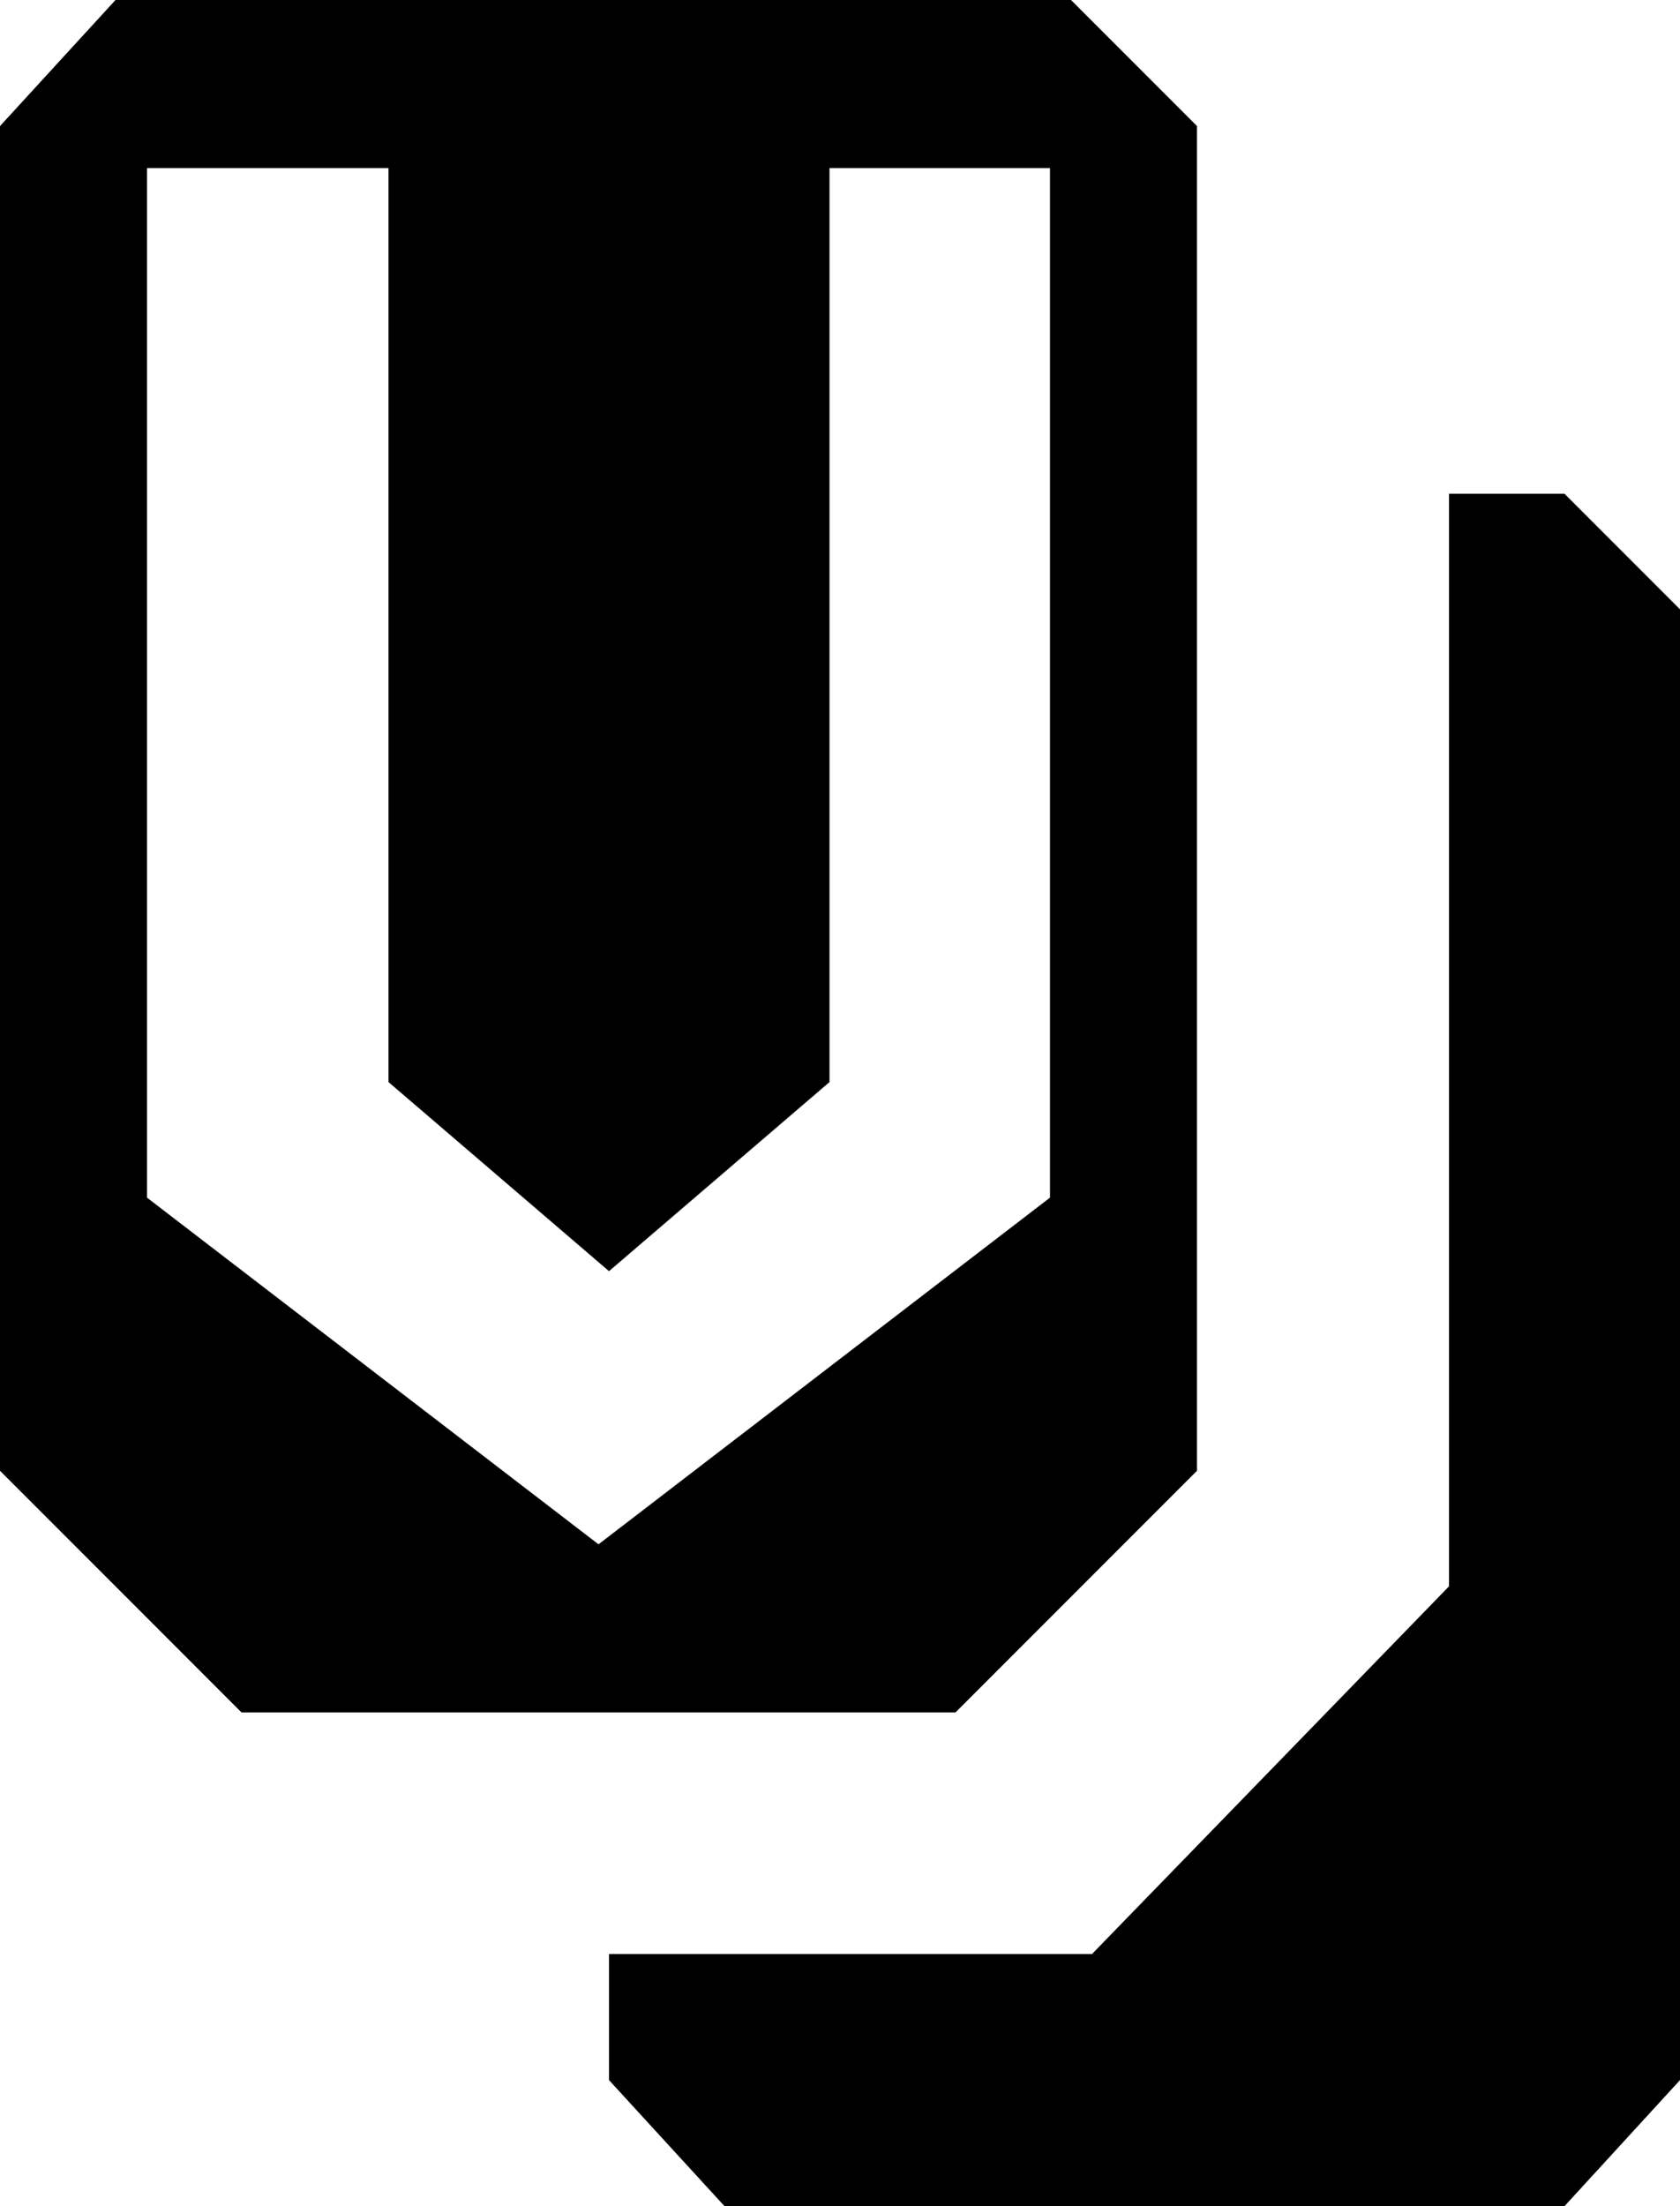
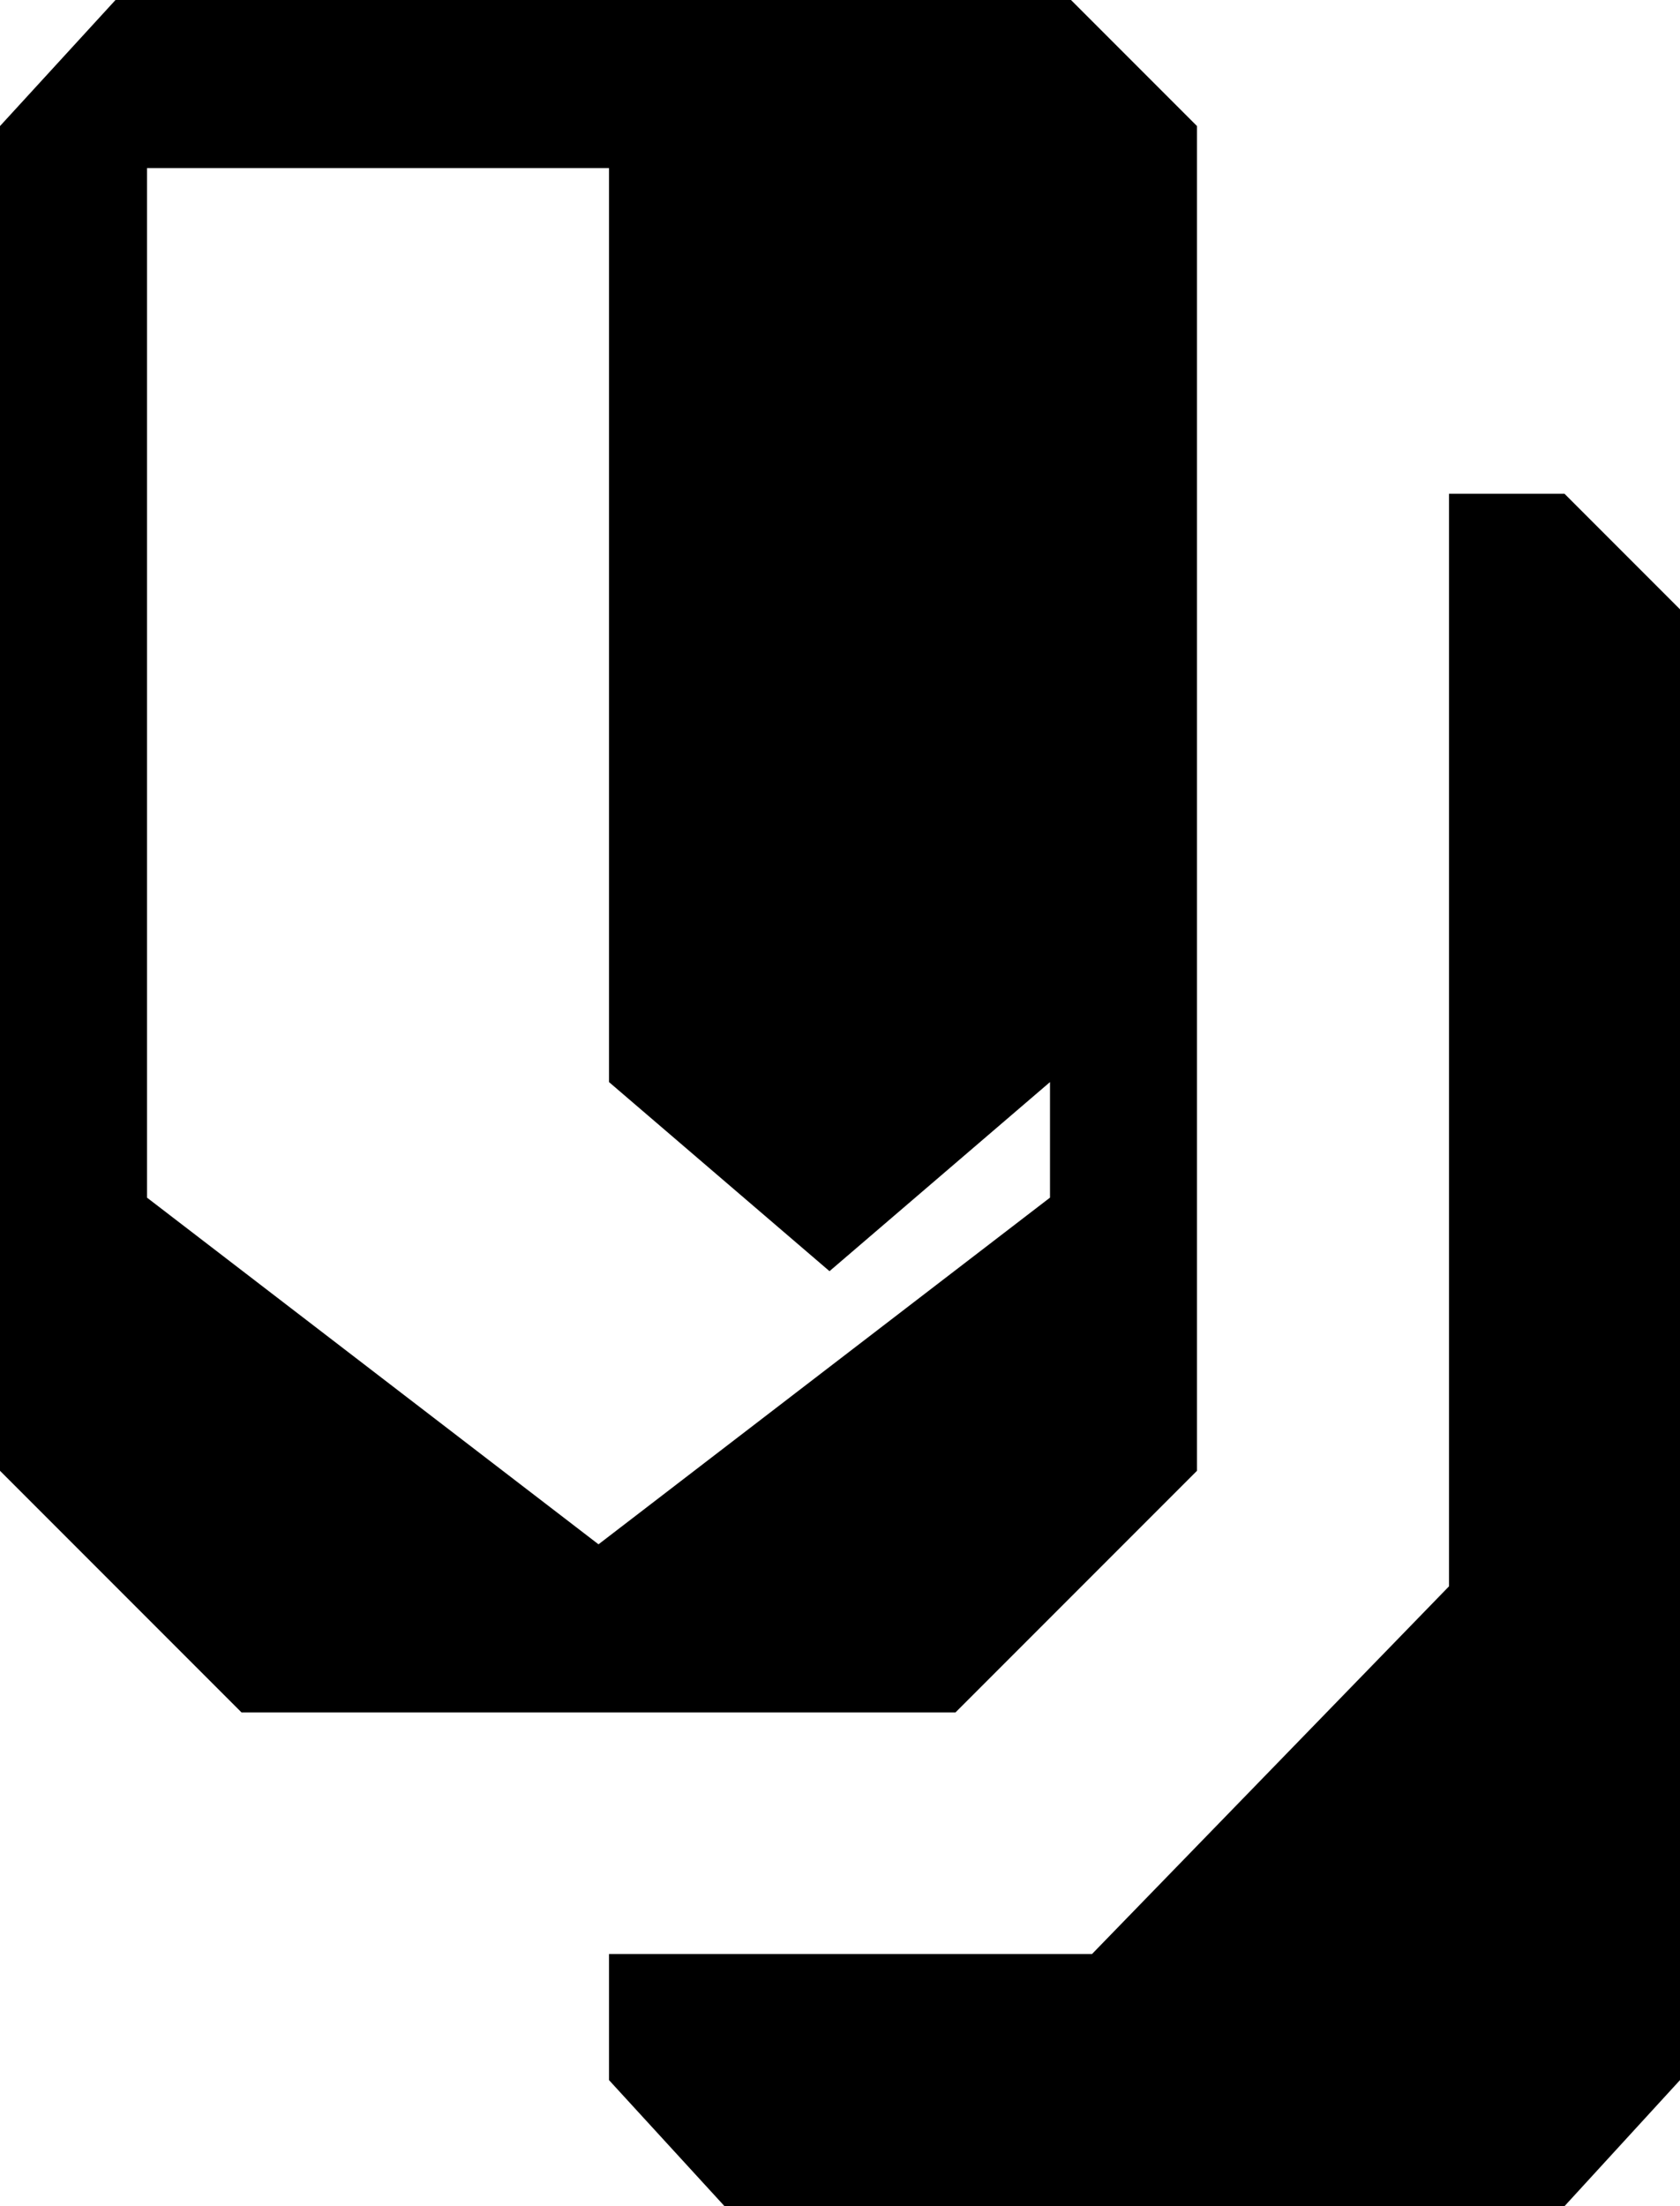
<svg xmlns="http://www.w3.org/2000/svg" version="1.1" viewBox="0 0 16 21" fill="currentColor">
-   <path d="M16,5.8v14L14.9,21h-8l-1.1-1.2v-1.2h4.6l3.4-3.5V4.7h1.1L16,5.8z M11.4,1.2V14l-2.3,2.3H2.3L0,14V1.2L1.1,0   h9.1L11.4,1.2z M10,1.6H7.9v8.7l-2.1,1.8l-2.1-1.8V1.6H1.4v9.8l4.3,3.3l4.3-3.3V1.6z" />
+   <path d="M16,5.8v14L14.9,21h-8l-1.1-1.2v-1.2h4.6l3.4-3.5V4.7h1.1L16,5.8z M11.4,1.2V14l-2.3,2.3H2.3L0,14V1.2L1.1,0   h9.1L11.4,1.2z M10,1.6v8.7l-2.1,1.8l-2.1-1.8V1.6H1.4v9.8l4.3,3.3l4.3-3.3V1.6z" />
</svg>